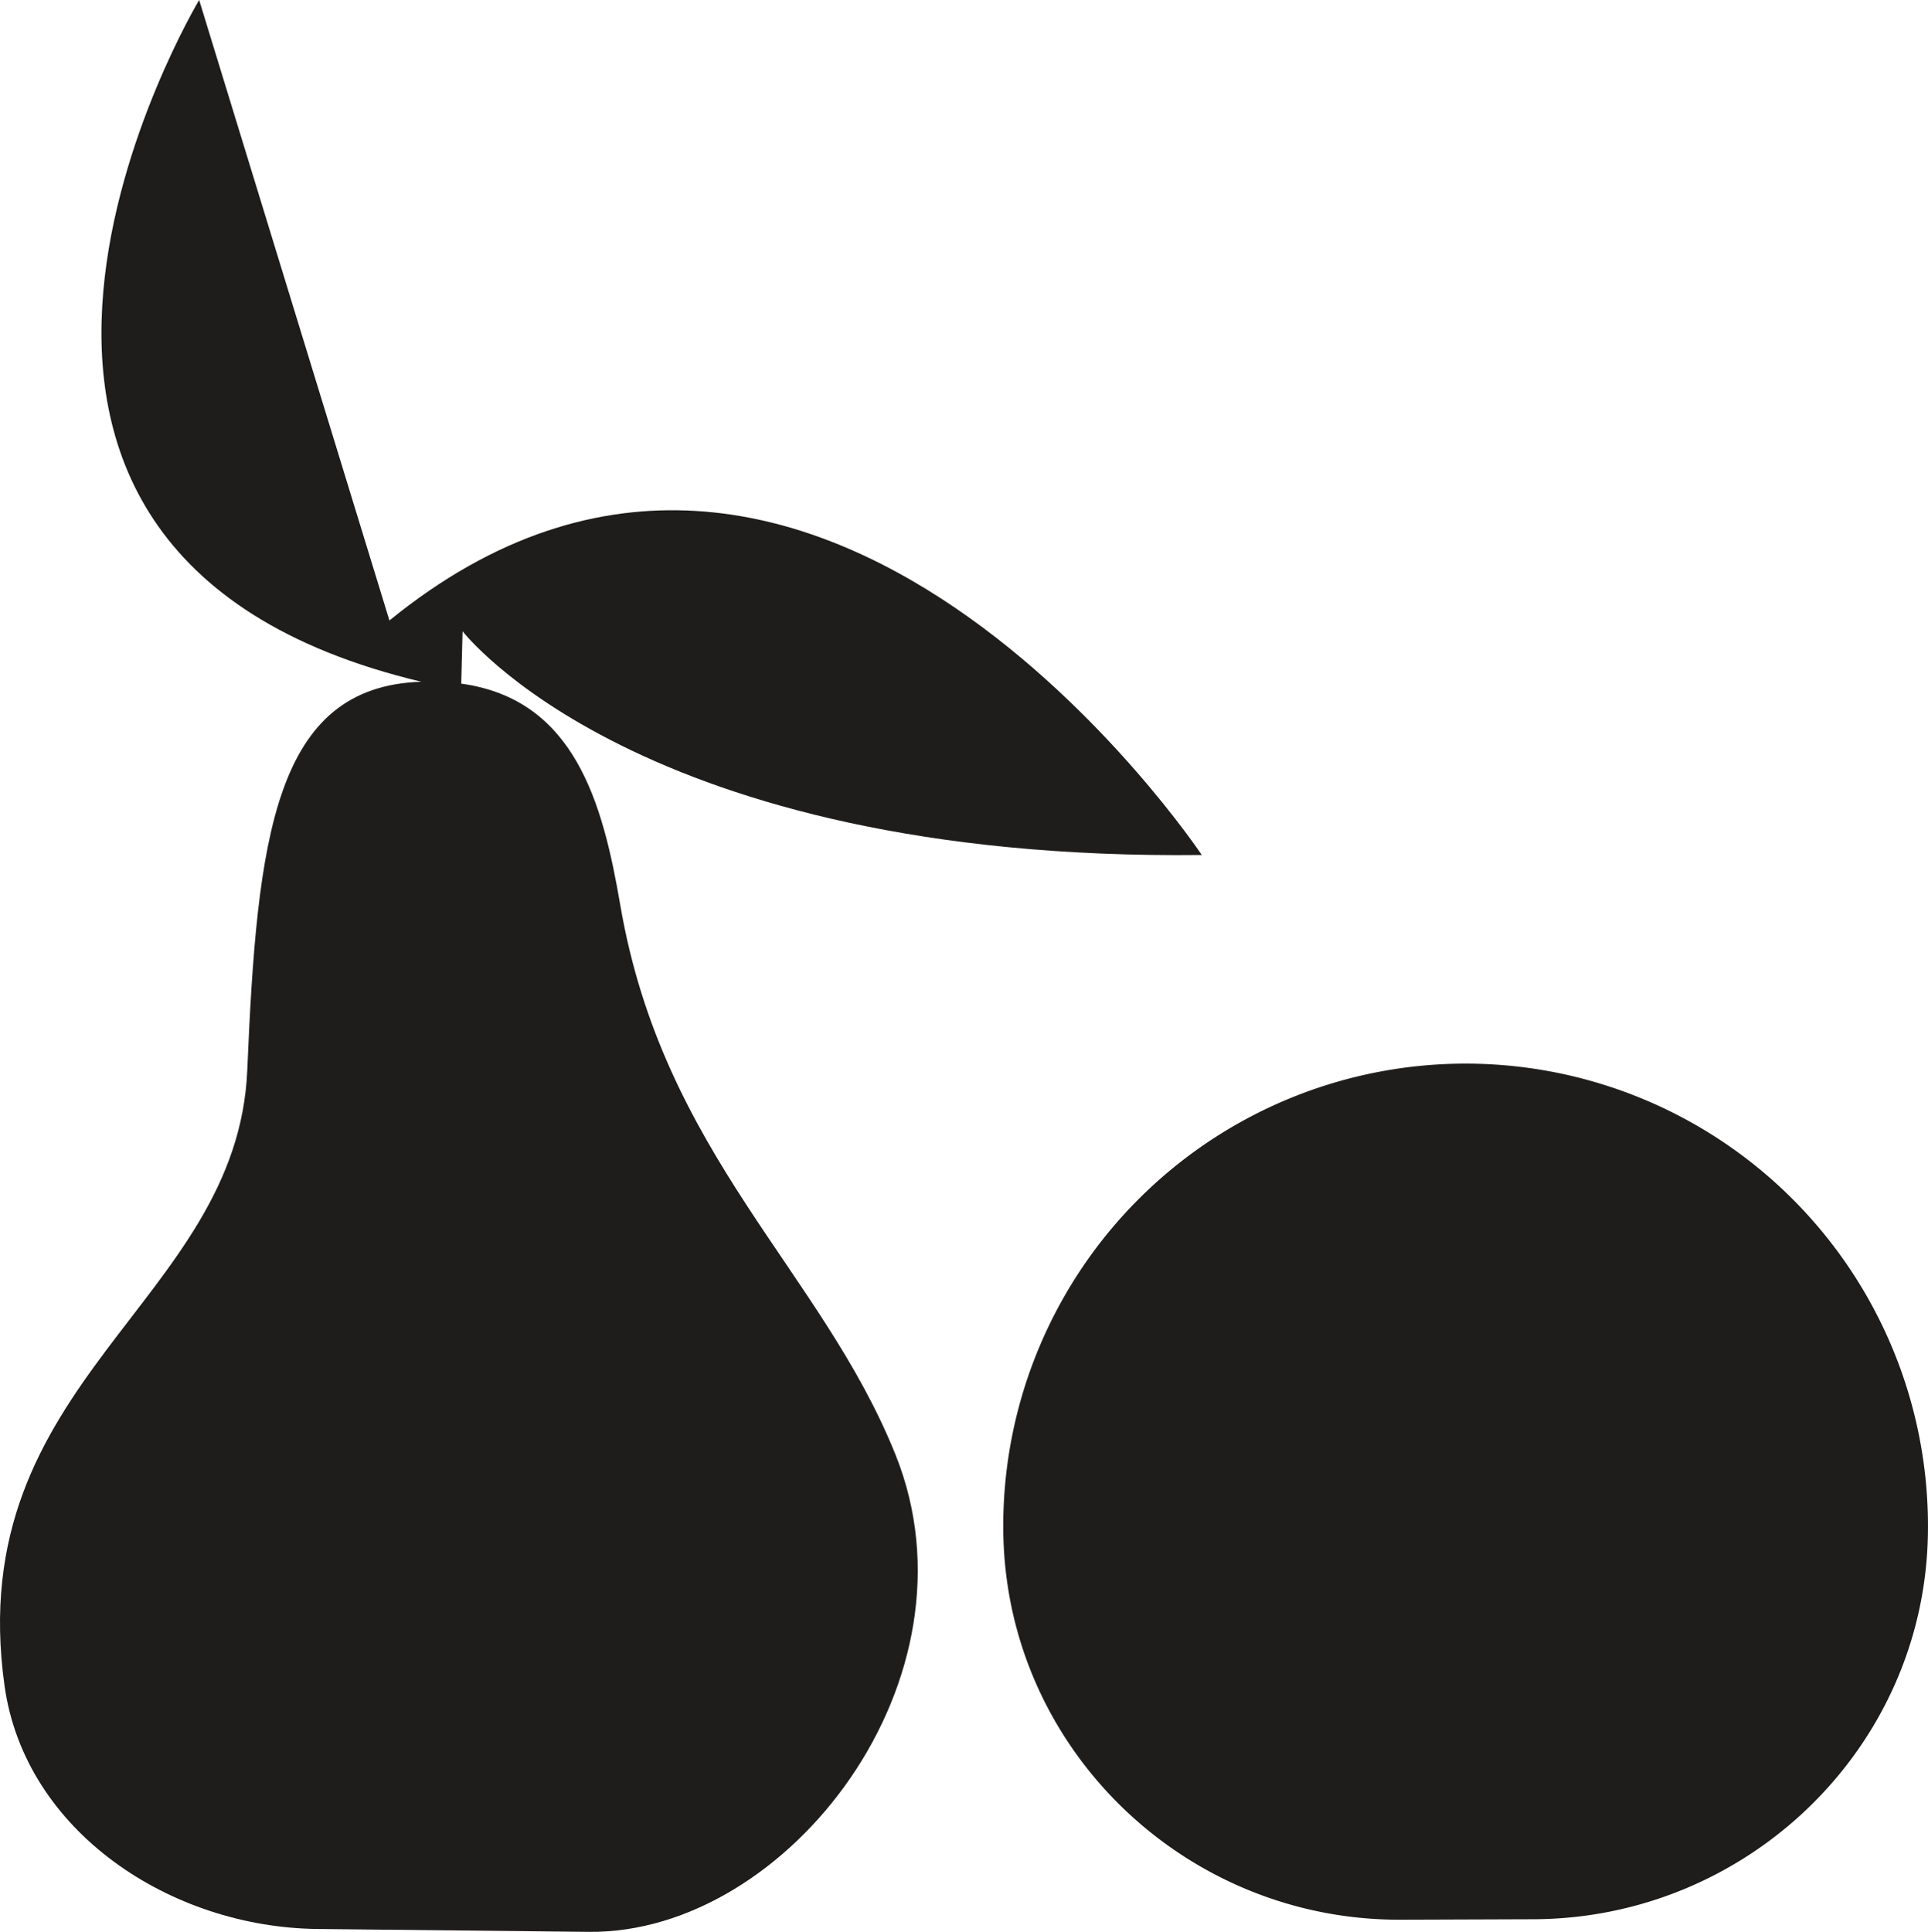
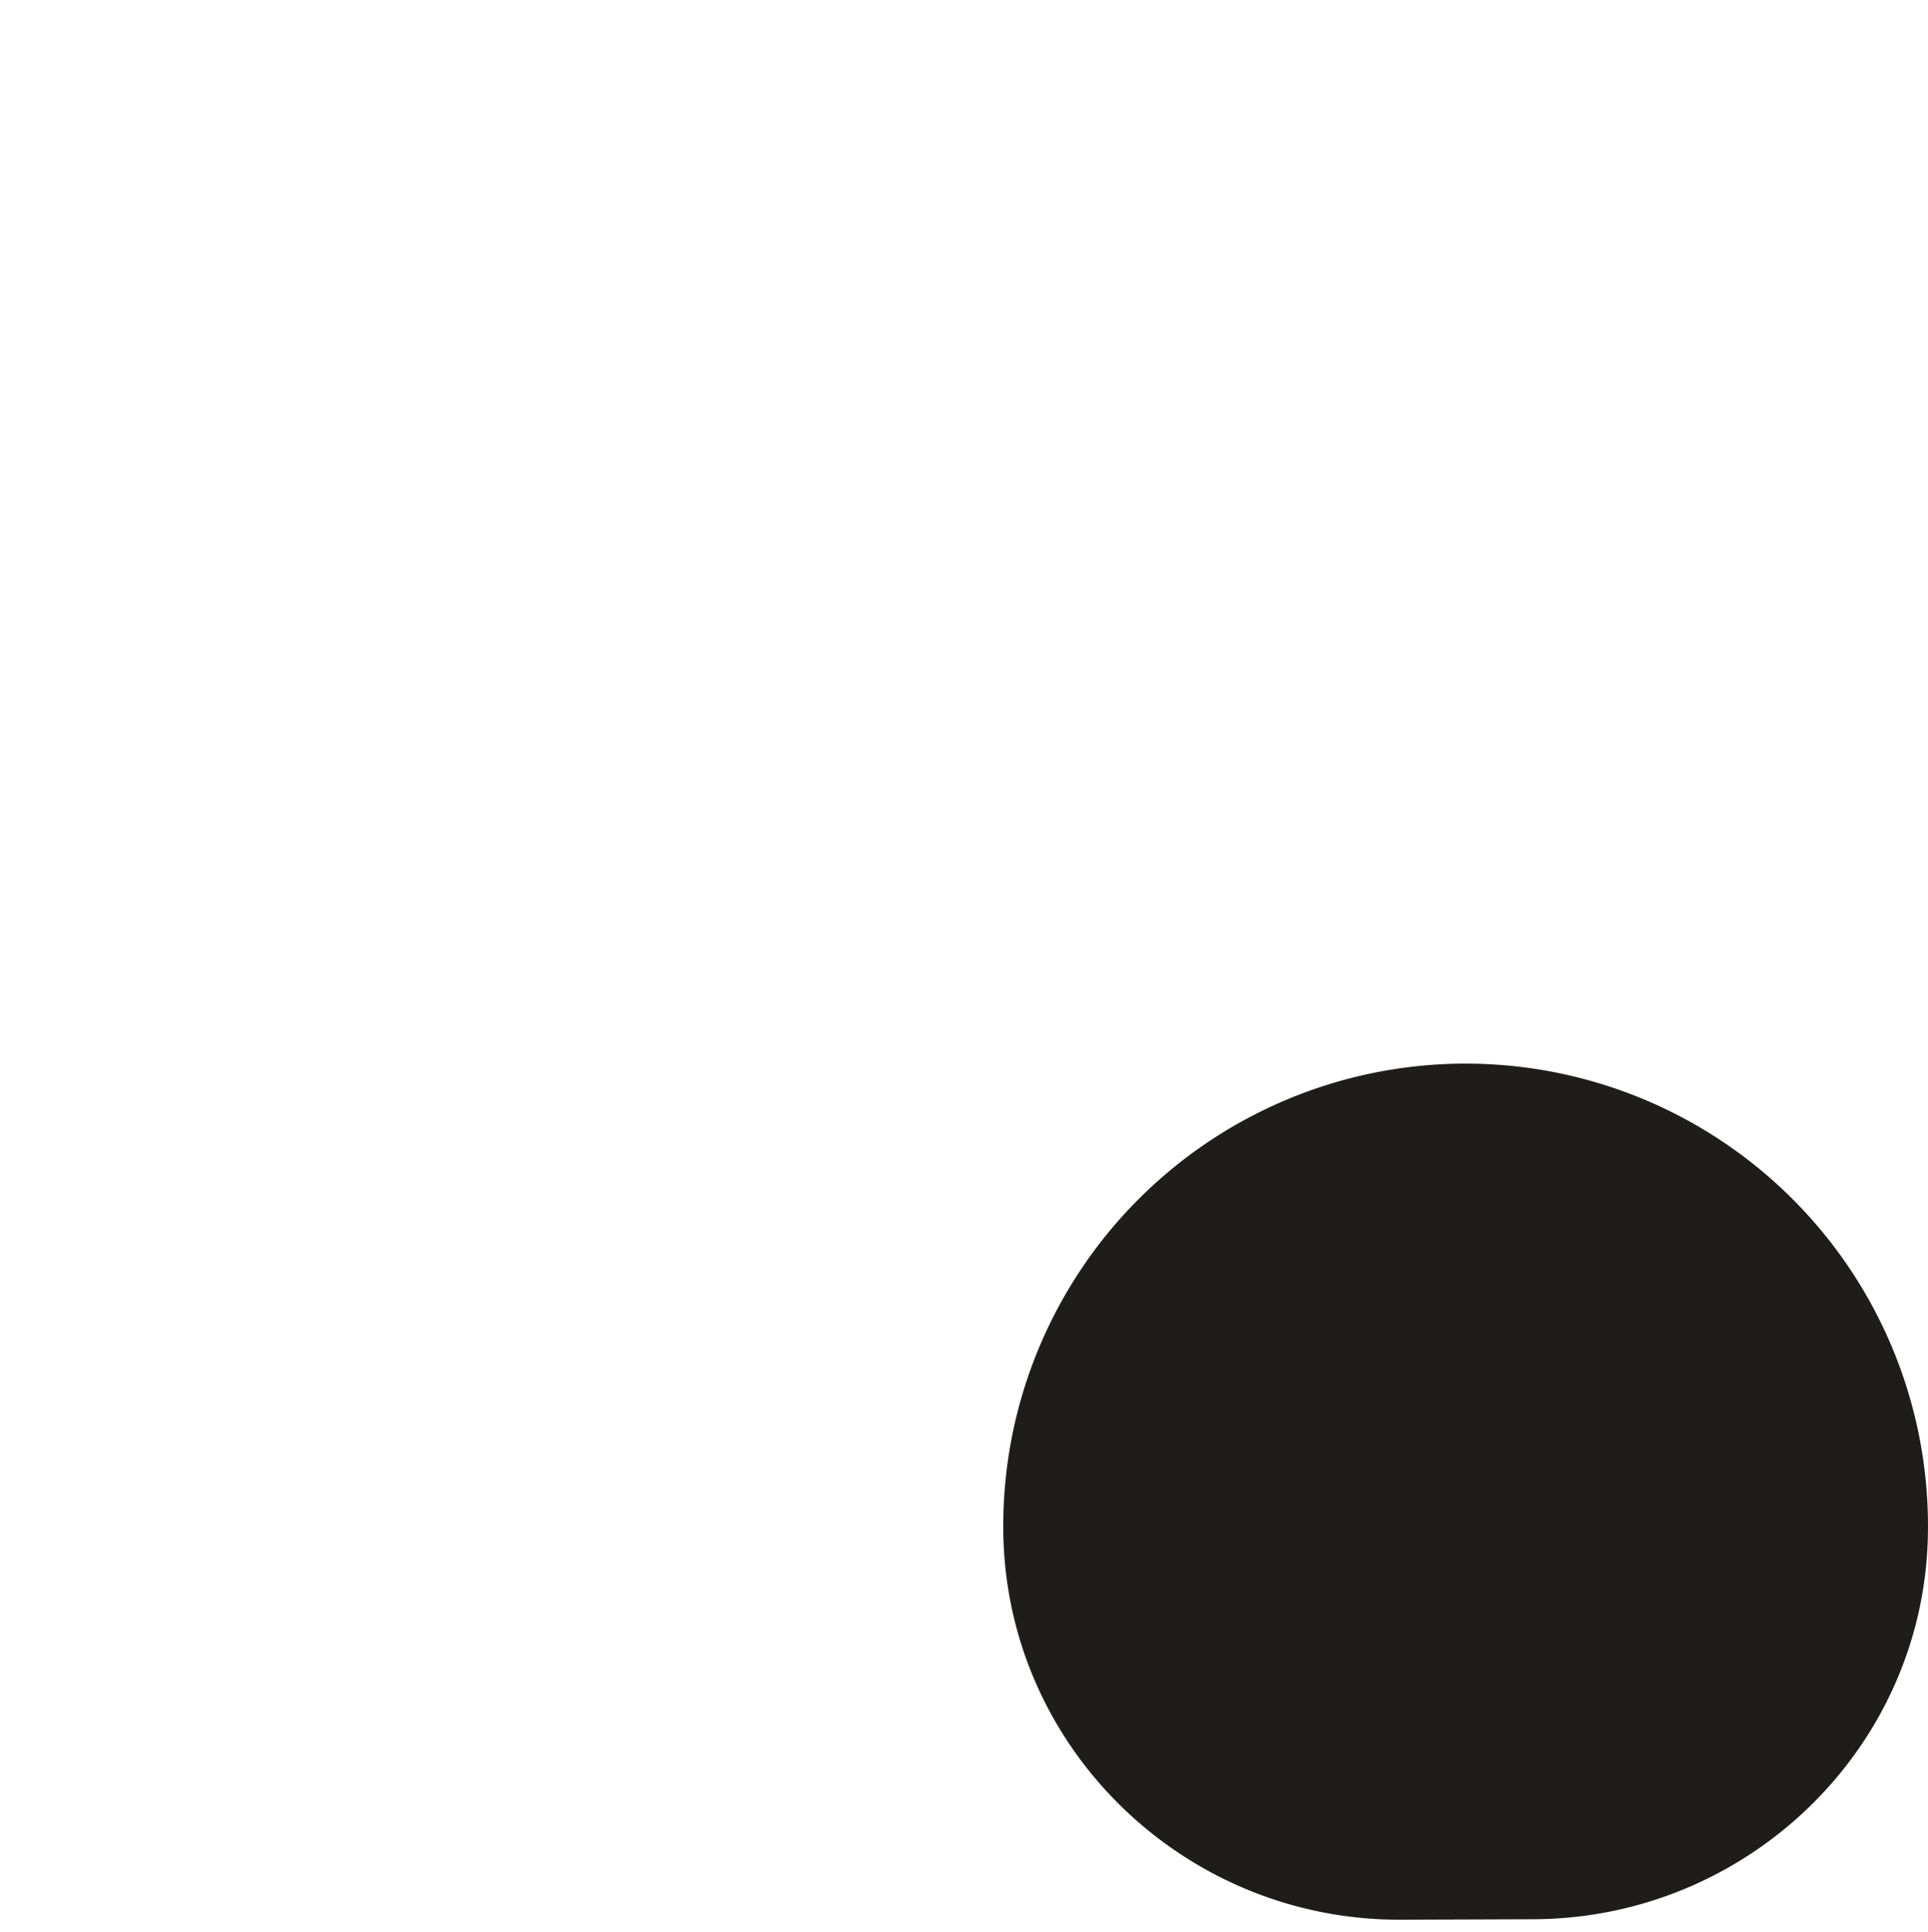
<svg xmlns="http://www.w3.org/2000/svg" width="377.079" height="377.808" viewBox="0 0 377.079 377.808">
-   <path data-name="Path 40795" d="M82.4,133.325c-28.734.935-32.12,30.417-34.036,75.941S-7.515,269.772.888,329.69c4,28.5,32.458,47.249,61.23,47.554l53.037.562c39.05.414,77.486-49.679,60-93.288-14.425-35.987-45.469-58.623-53.854-107.593-3.433-20.052-8.951-40.168-31.093-43.228l.264-10.245s34.636,45.006,144.573,43.756c0,0-75.683-113.626-158.878-45.863L38.953,0S-25.537,107.618,82.4,133.325" transform="translate(0)" fill="#1f1d1b" />
  <path data-name="Path 40796" d="M499.8,428.482a90.428,90.428,0,0,0-180.852-.819q-.01,1.066.006,2.126c.6,42.2,35.507,75.867,77.715,75.719l25.963-.091c41.683-.147,76.232-33.241,77.146-74.914q.022-1.008.022-2.021" transform="translate(-122.726 -130.077)" fill="#1f1d1b" />
</svg>